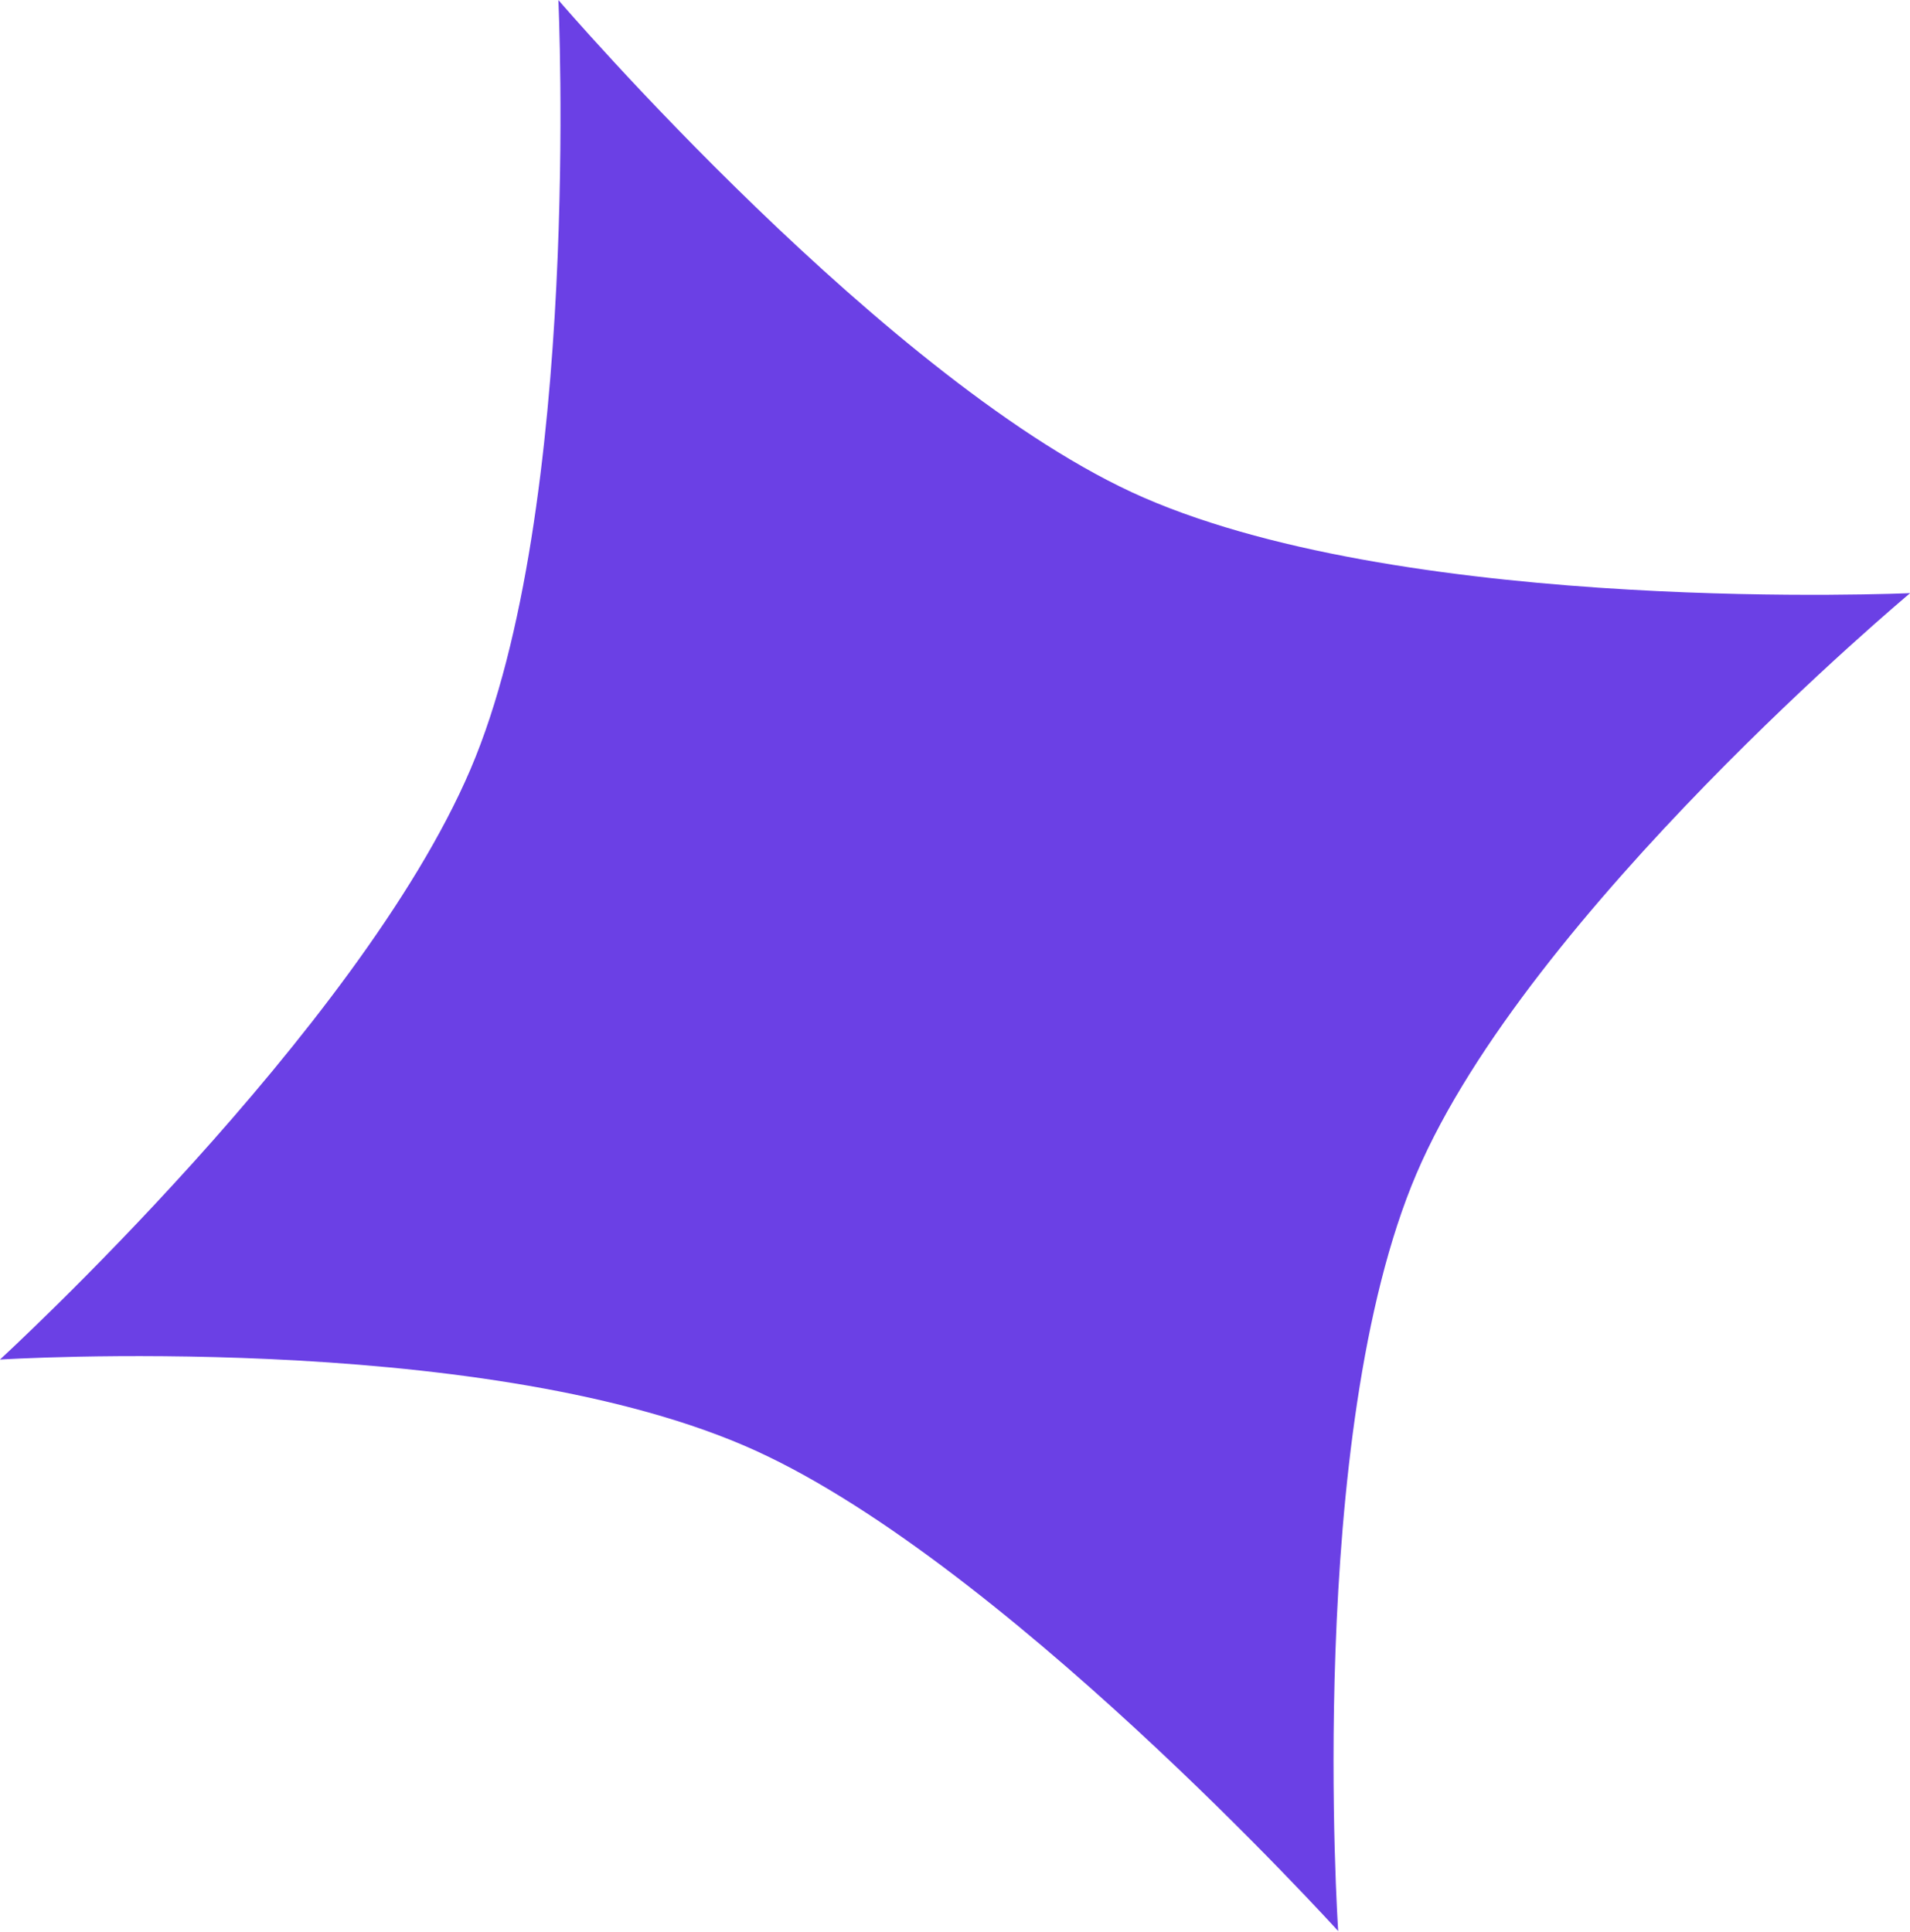
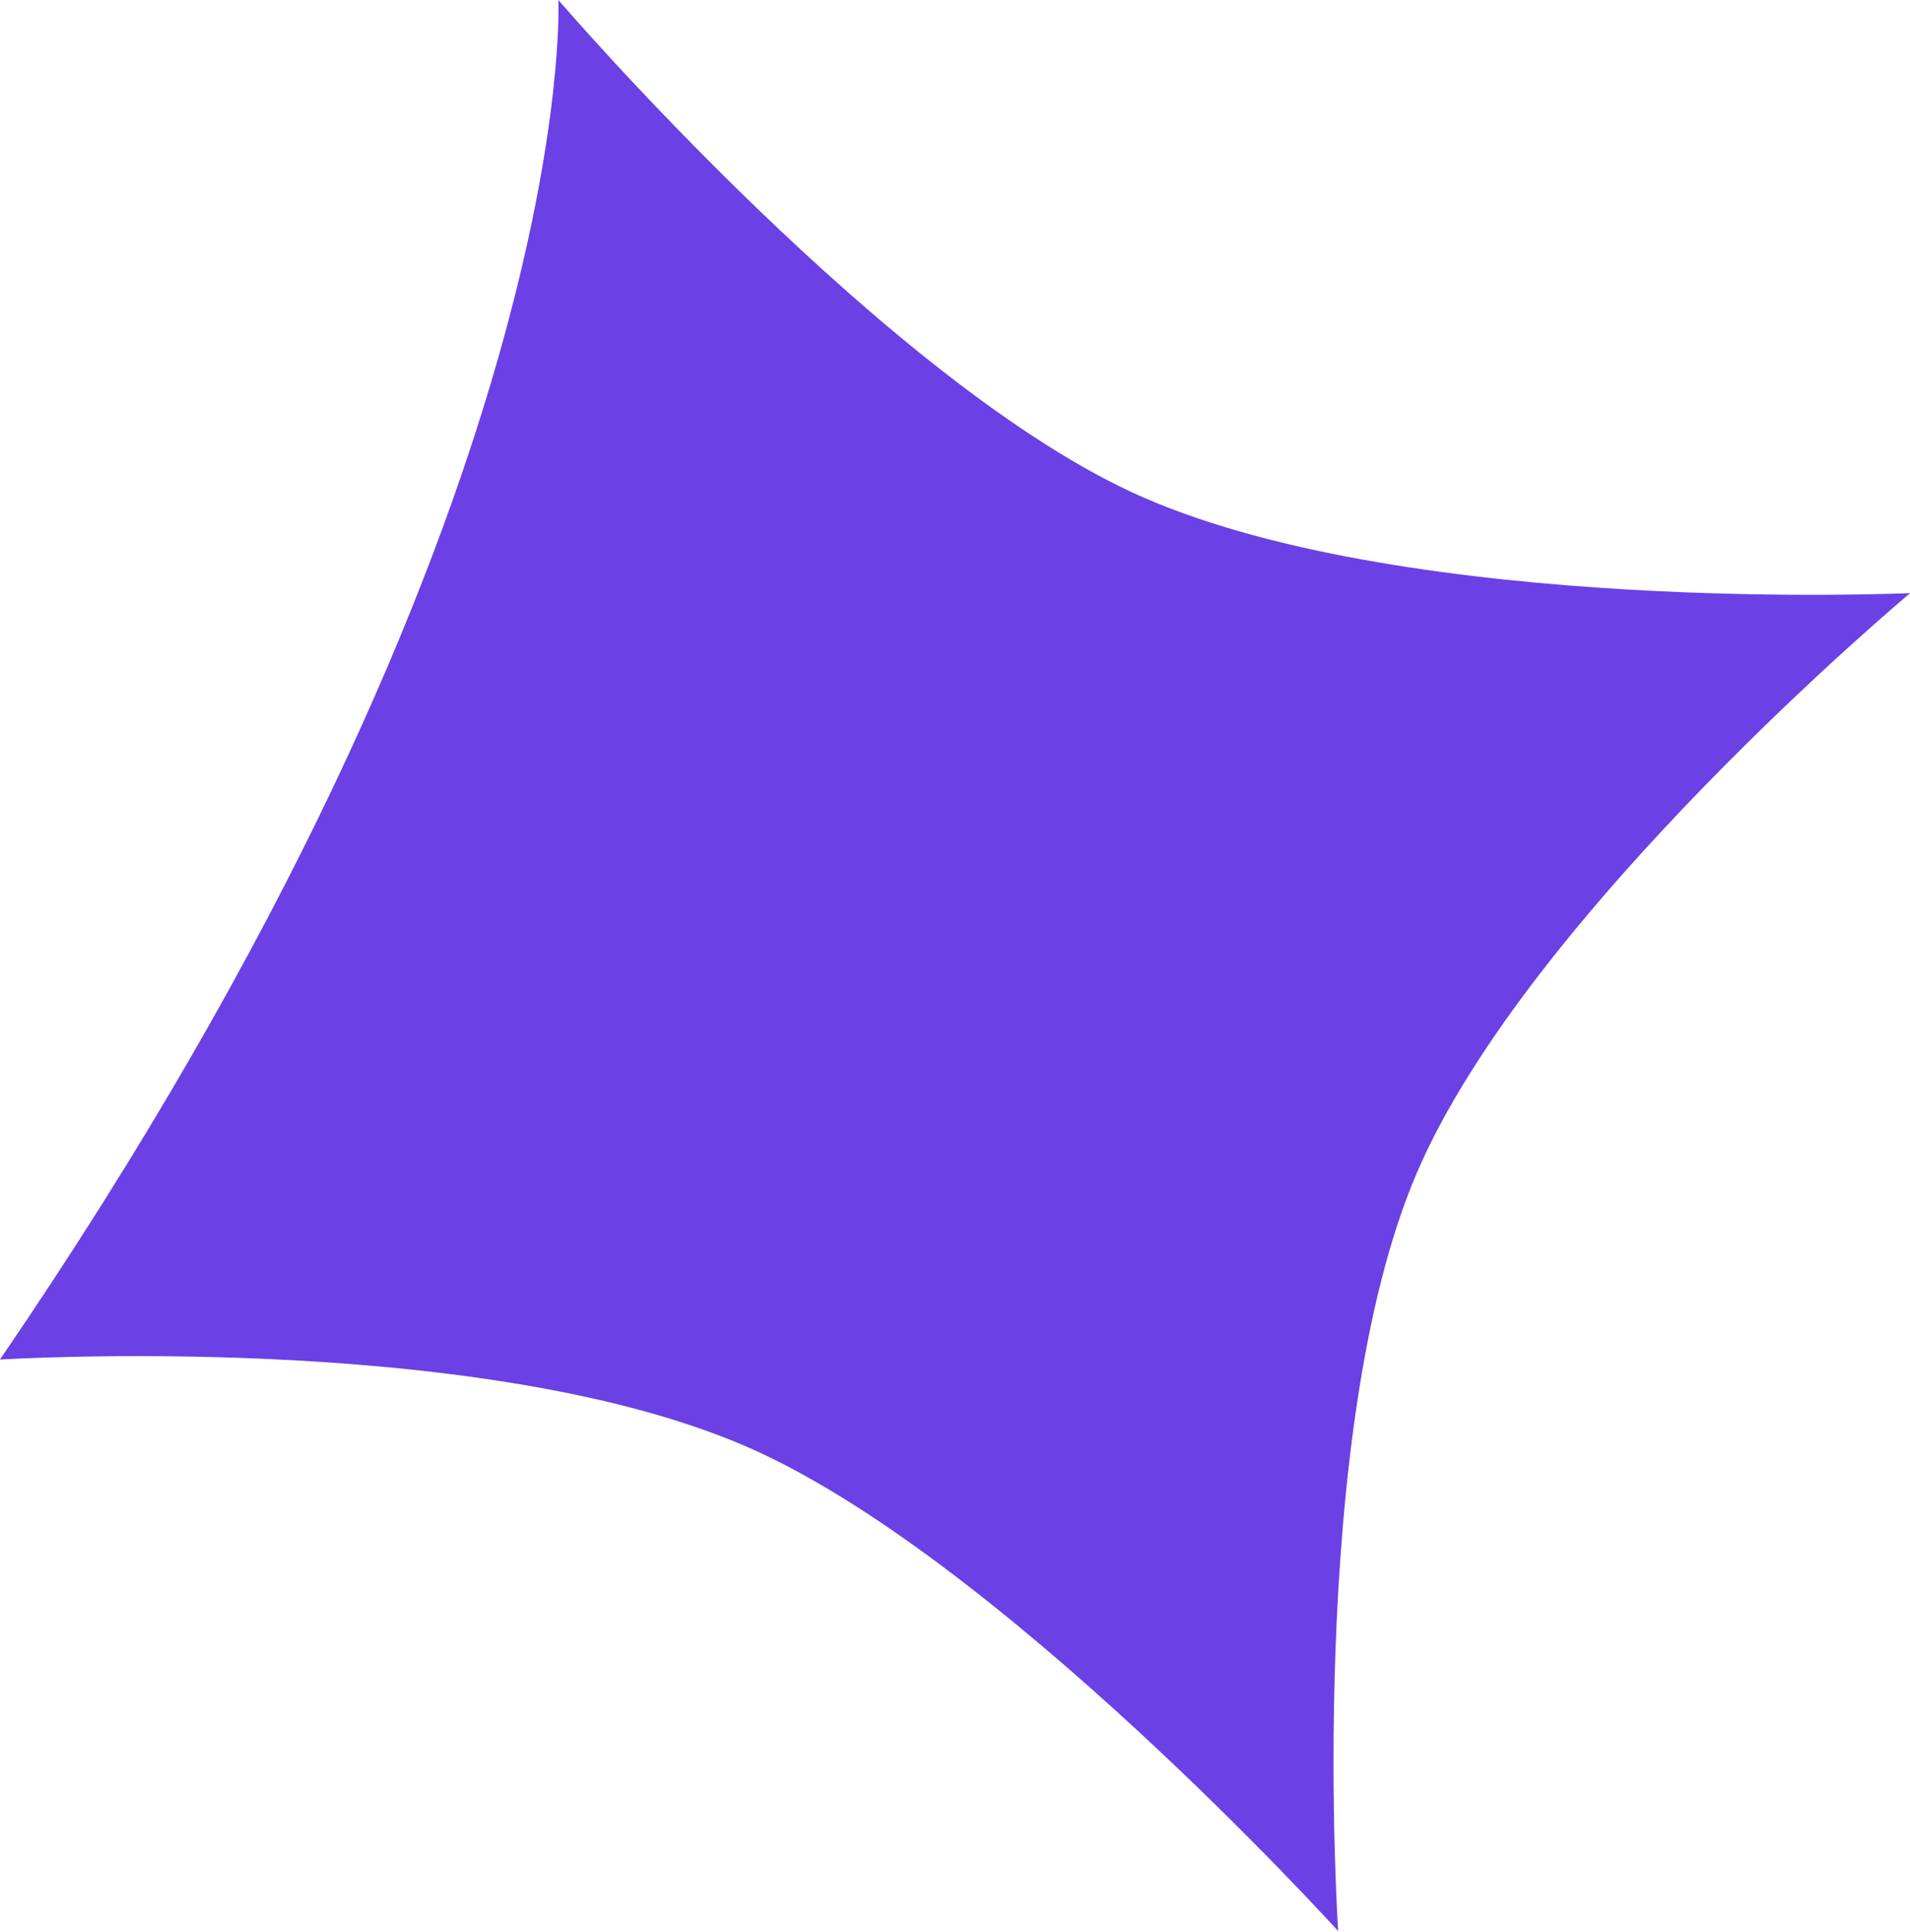
<svg xmlns="http://www.w3.org/2000/svg" width="174" height="176" viewBox="0 0 174 176" fill="none">
-   <path d="M50.867 0C50.867 0 81.132 35.288 104.179 45.329C128.855 56.079 174.015 54.038 174.015 54.038C174.015 54.038 139.22 83.109 129.047 106.916C118.875 130.723 121.908 175.936 121.908 175.936C121.908 175.936 90.714 141.497 67.728 131.676C43.1 121.152 -0.006 123.865 -0.006 123.865C-0.006 123.865 32.687 93.896 42.86 70.089C53.032 46.282 50.867 0 50.867 0Z" fill="#6B40E5" />
+   <path d="M50.867 0C50.867 0 81.132 35.288 104.179 45.329C128.855 56.079 174.015 54.038 174.015 54.038C174.015 54.038 139.22 83.109 129.047 106.916C118.875 130.723 121.908 175.936 121.908 175.936C121.908 175.936 90.714 141.497 67.728 131.676C43.1 121.152 -0.006 123.865 -0.006 123.865C53.032 46.282 50.867 0 50.867 0Z" fill="#6B40E5" />
</svg>